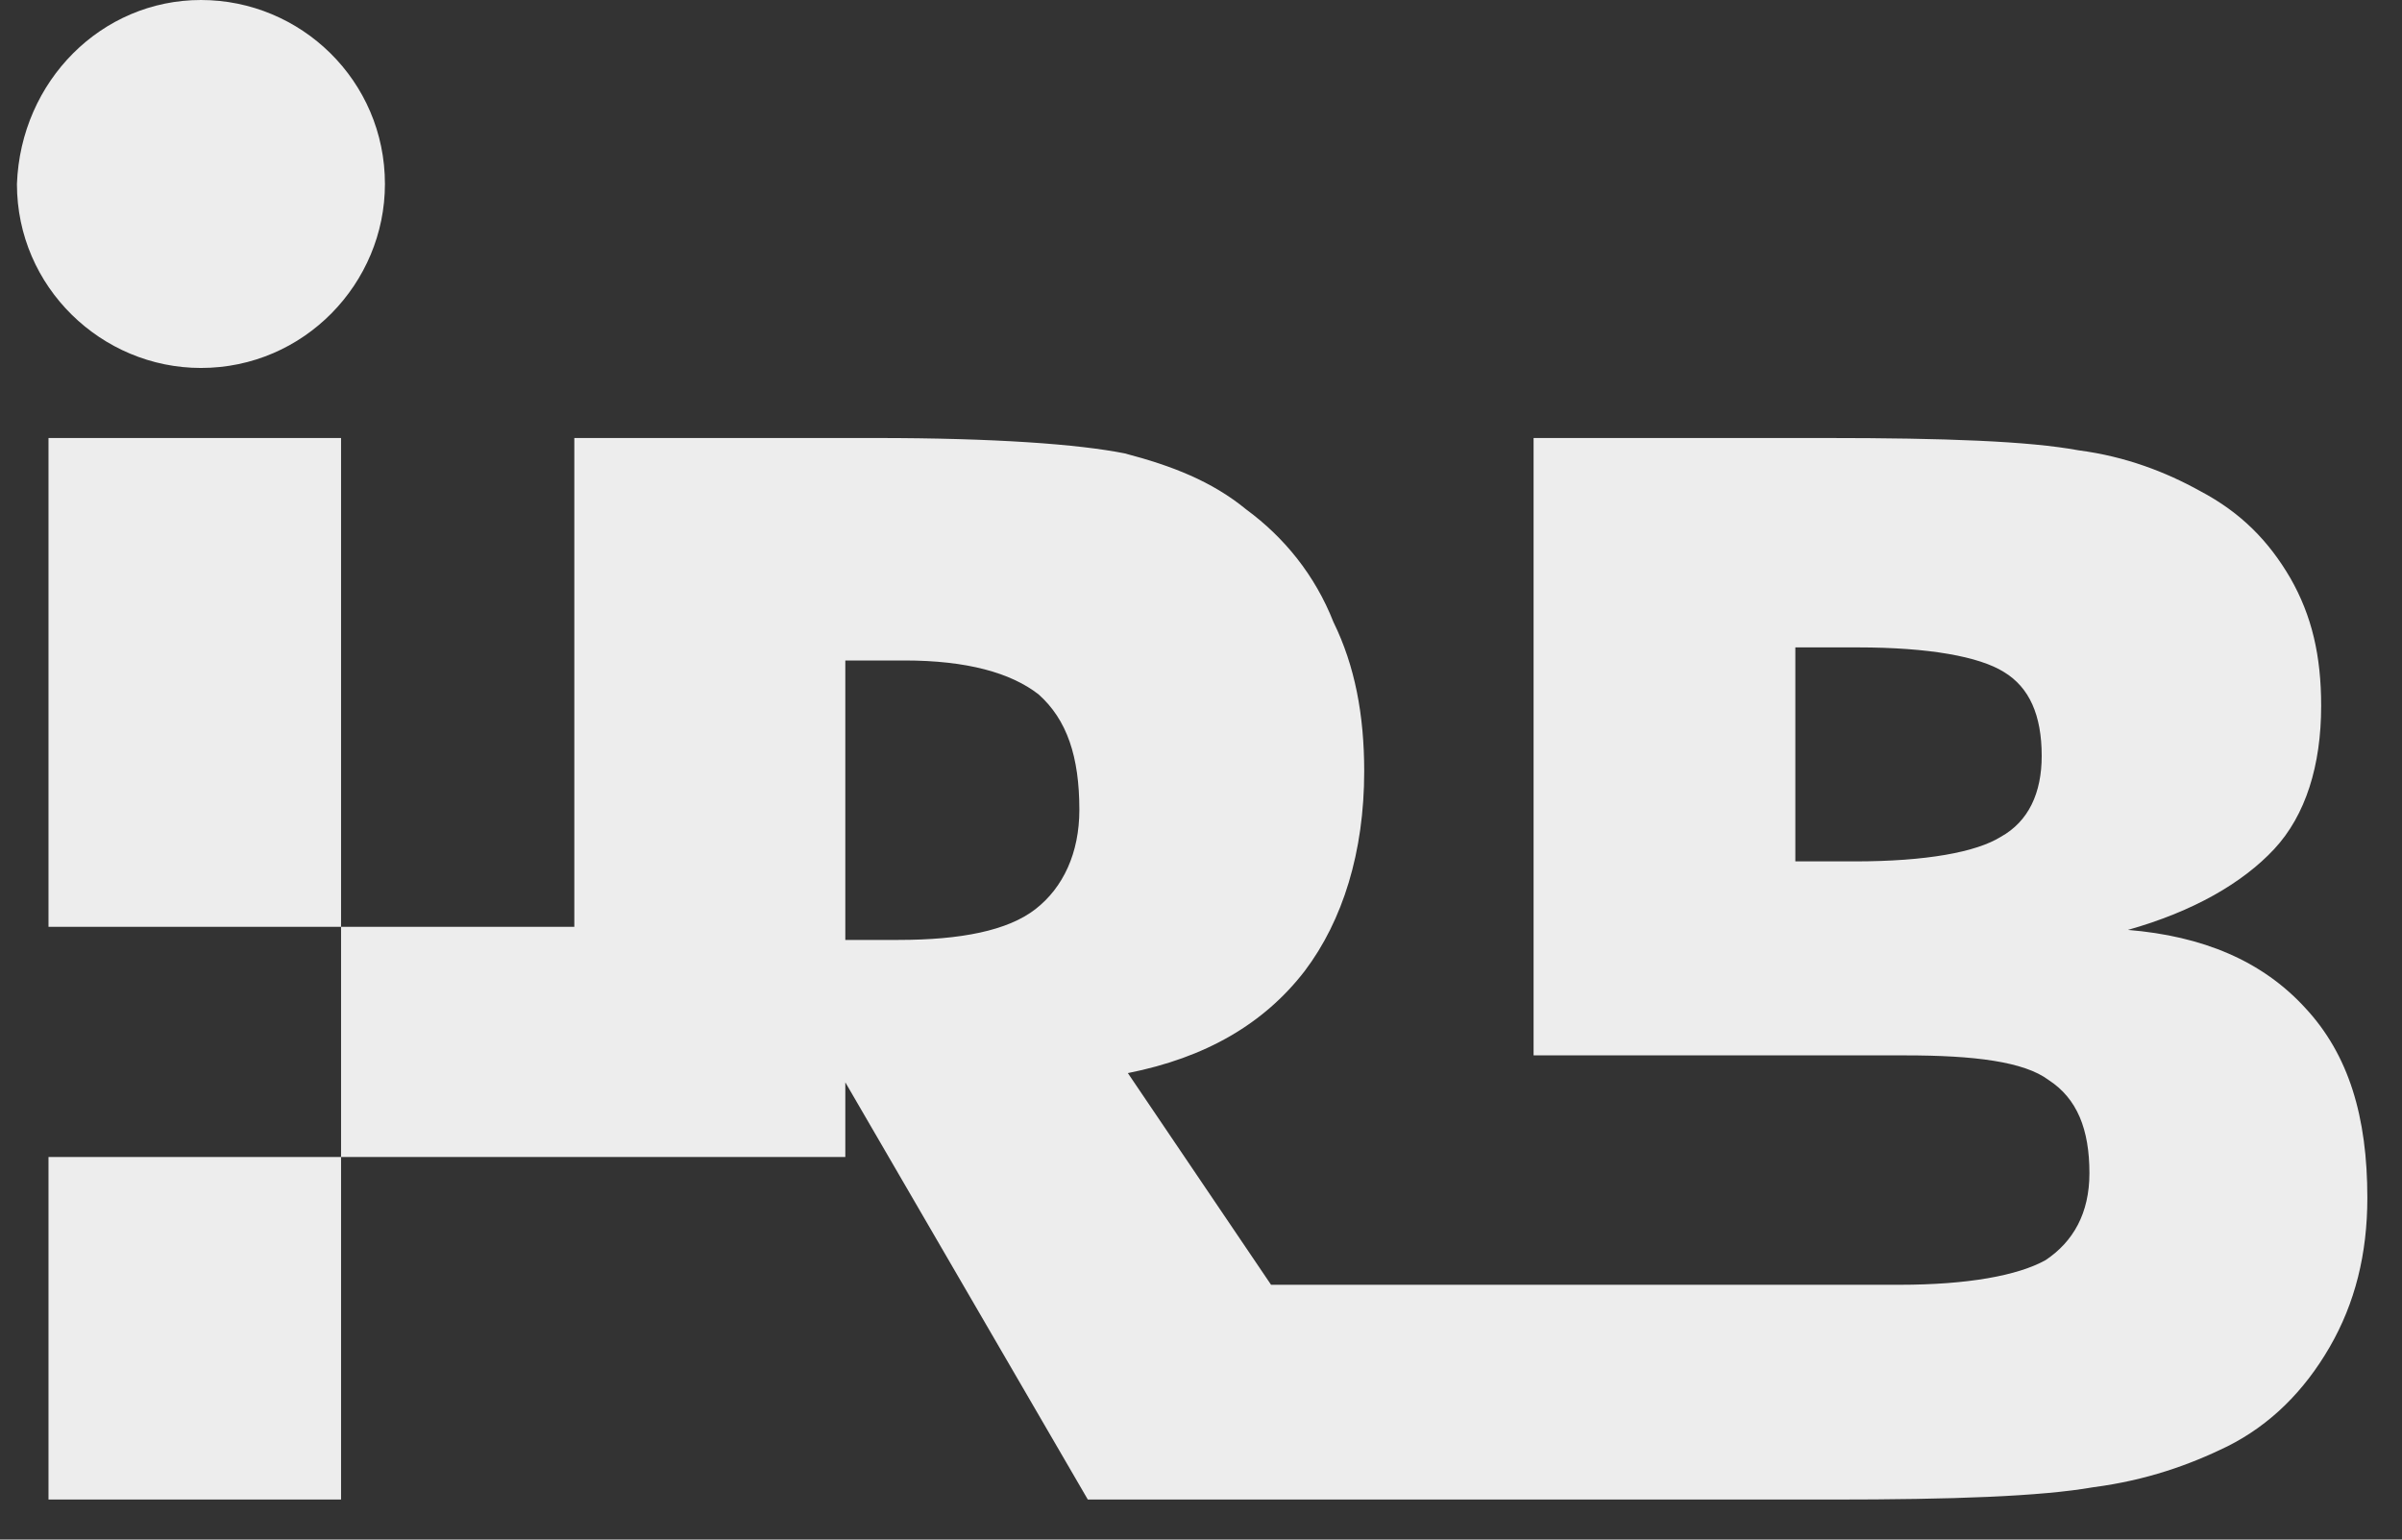
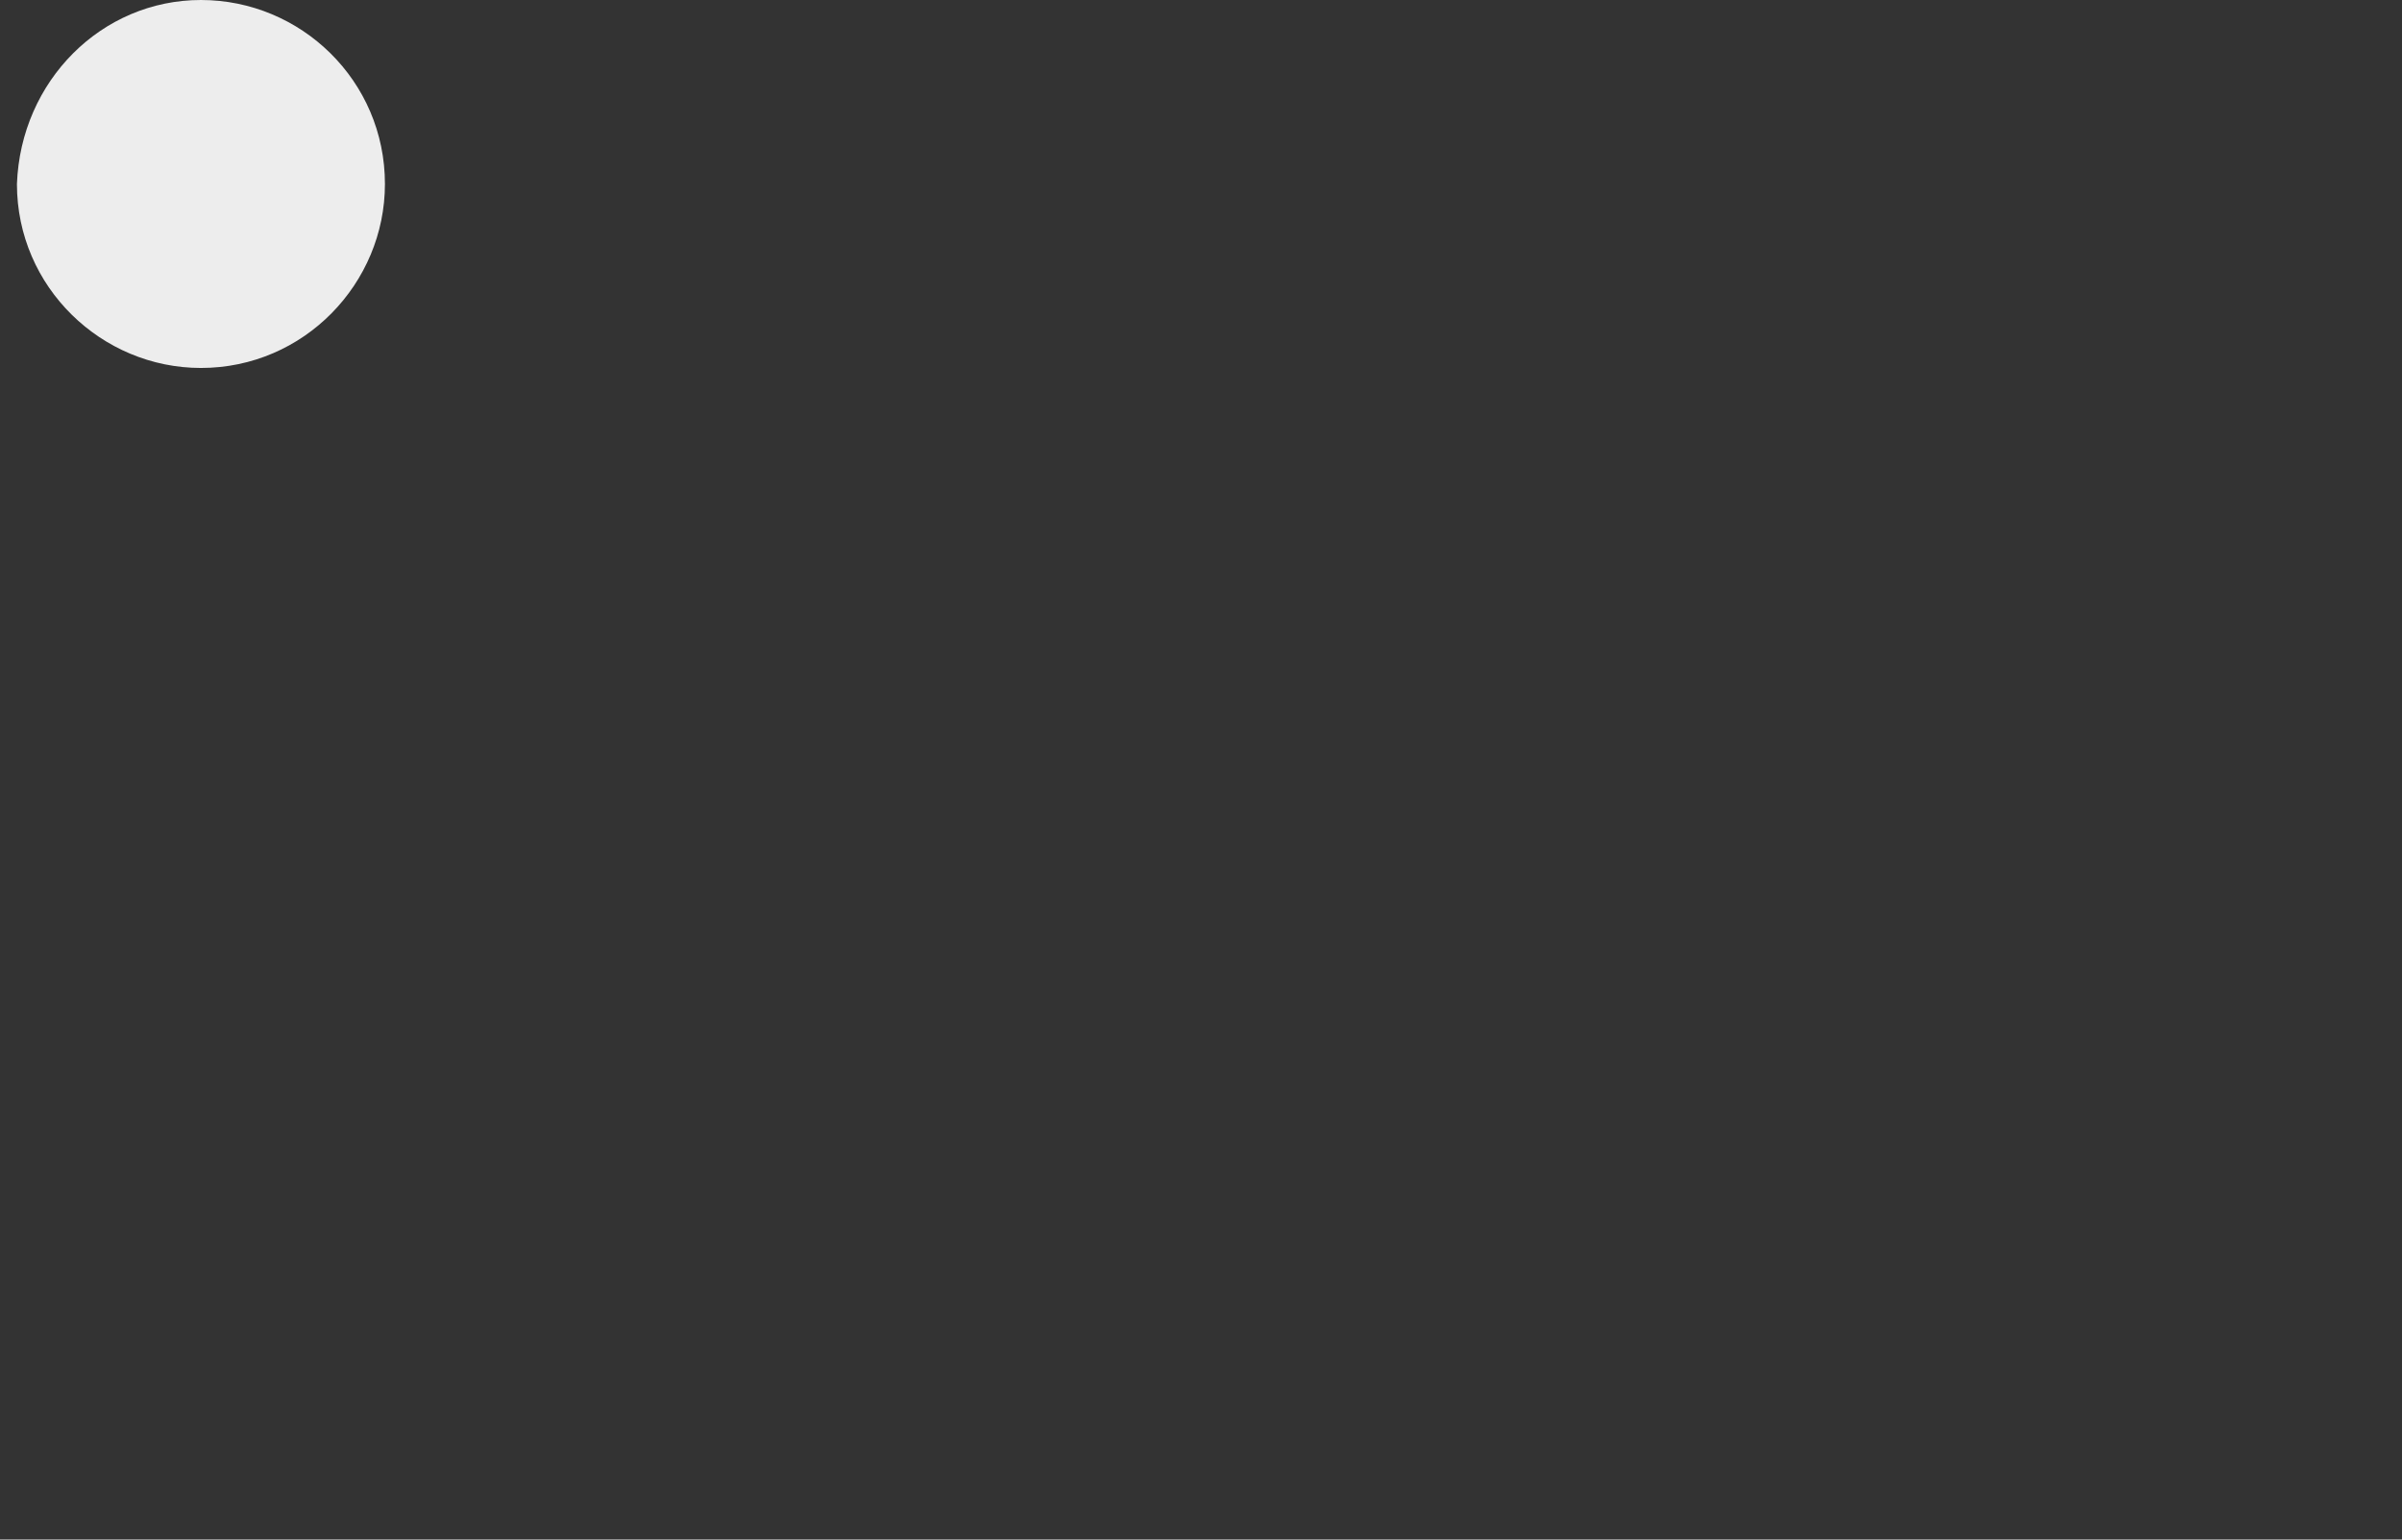
<svg xmlns="http://www.w3.org/2000/svg" version="1.1" id="Camada_1" x="0px" y="0px" viewBox="0 0 312 200" style="enable-background:new 0 0 312 200;" xml:space="preserve">
  <rect x="0" y="0" width="312" height="200" fill="#333333" stroke="none" />
  <style type="text/css">
	.st0{fill-rule:evenodd;clip-rule:evenodd;fill:#EDEDED;}
</style>
-   <path class="st0" d="M6.3,194.8v-44.5h38v-29.9h-38V56.9h38v63.5h30.3V56.9h39.2c15.4,0,26.3,0.8,32.3,2c6.1,1.6,11.3,3.6,15.8,7.3  c4.9,3.6,8.9,8.5,11.3,14.6c2.8,5.7,4,12.1,4,19.4c0,10.5-2.8,19.4-7.7,25.9c-5.3,6.9-12.9,11.3-23,13.3l18.6,27.5h68.3h13.3  c8.9,0,15.4-1.2,19-3.2c3.6-2.4,5.7-6.1,5.7-11.3c0-5.7-1.6-9.7-5.3-12.1c-3.2-2.4-9.7-3.2-18.6-3.2H234l0,0h-34.8V56.9h38  c15.4,0,26.3,0.4,32.8,1.6c6.1,0.8,11.3,2.8,15.8,5.3c5.3,2.8,8.9,6.5,11.7,11.3c2.8,4.9,4,10.1,4,16.6c0,7.7-2,14.2-6.1,18.6  s-10.5,8.1-19,10.5c9.7,0.8,17.4,4,23,10.1c5.7,6.1,8.1,14.2,8.1,24.7c0,7.3-1.6,13.7-4.9,19.4s-7.7,10.1-13.3,12.9  c-4.9,2.4-10.5,4.4-17.4,5.3c-6.9,1.2-18.2,1.6-34,1.6h-96.6l-31.5-54.2v8.9l0,0v0.8H44.3v44.5H6.3z M109.8,122.1h6.9  c8.1,0,14.2-1.2,17.8-4c3.6-2.8,5.7-7.3,5.7-12.9c0-6.9-1.6-11.7-5.3-15c-3.6-2.8-9.3-4.4-17.4-4.4h-7.7V122.1z M233.2,111.9h7.7  c9.3,0,15.8-1.2,19-3.2c3.6-2,5.3-5.7,5.3-10.5c0-5.3-1.6-8.9-4.9-10.9c-3.2-2-9.7-3.2-19-3.2h-8.1  C233.2,84,233.2,111.9,233.2,111.9z" />
  <path class="st0" d="M26.1,0C39.1,0,50,10.5,50,23.9c0,12.9-10.5,23.9-23.9,23.9c-12.9,0-23.9-10.5-23.9-23.9  C2.7,10.5,13.2,0,26.1,0L26.1,0z" />
</svg>